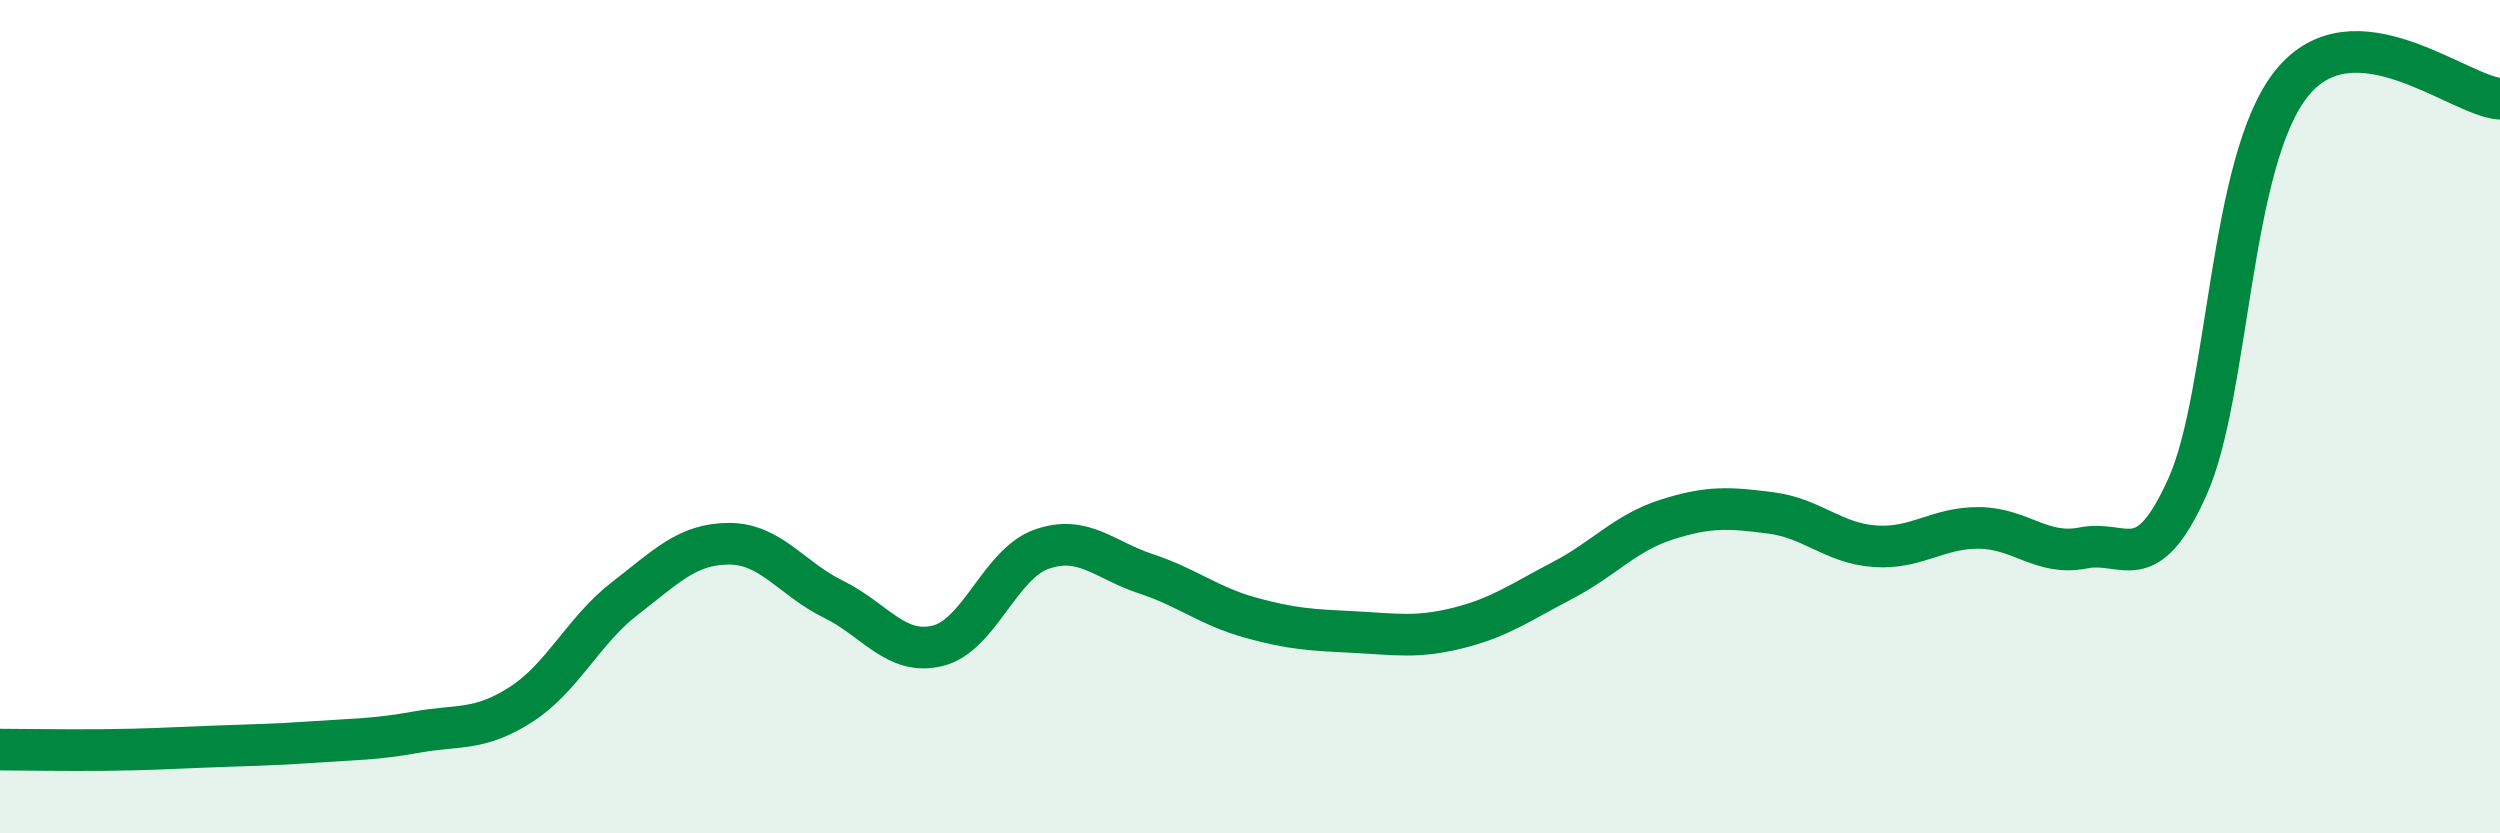
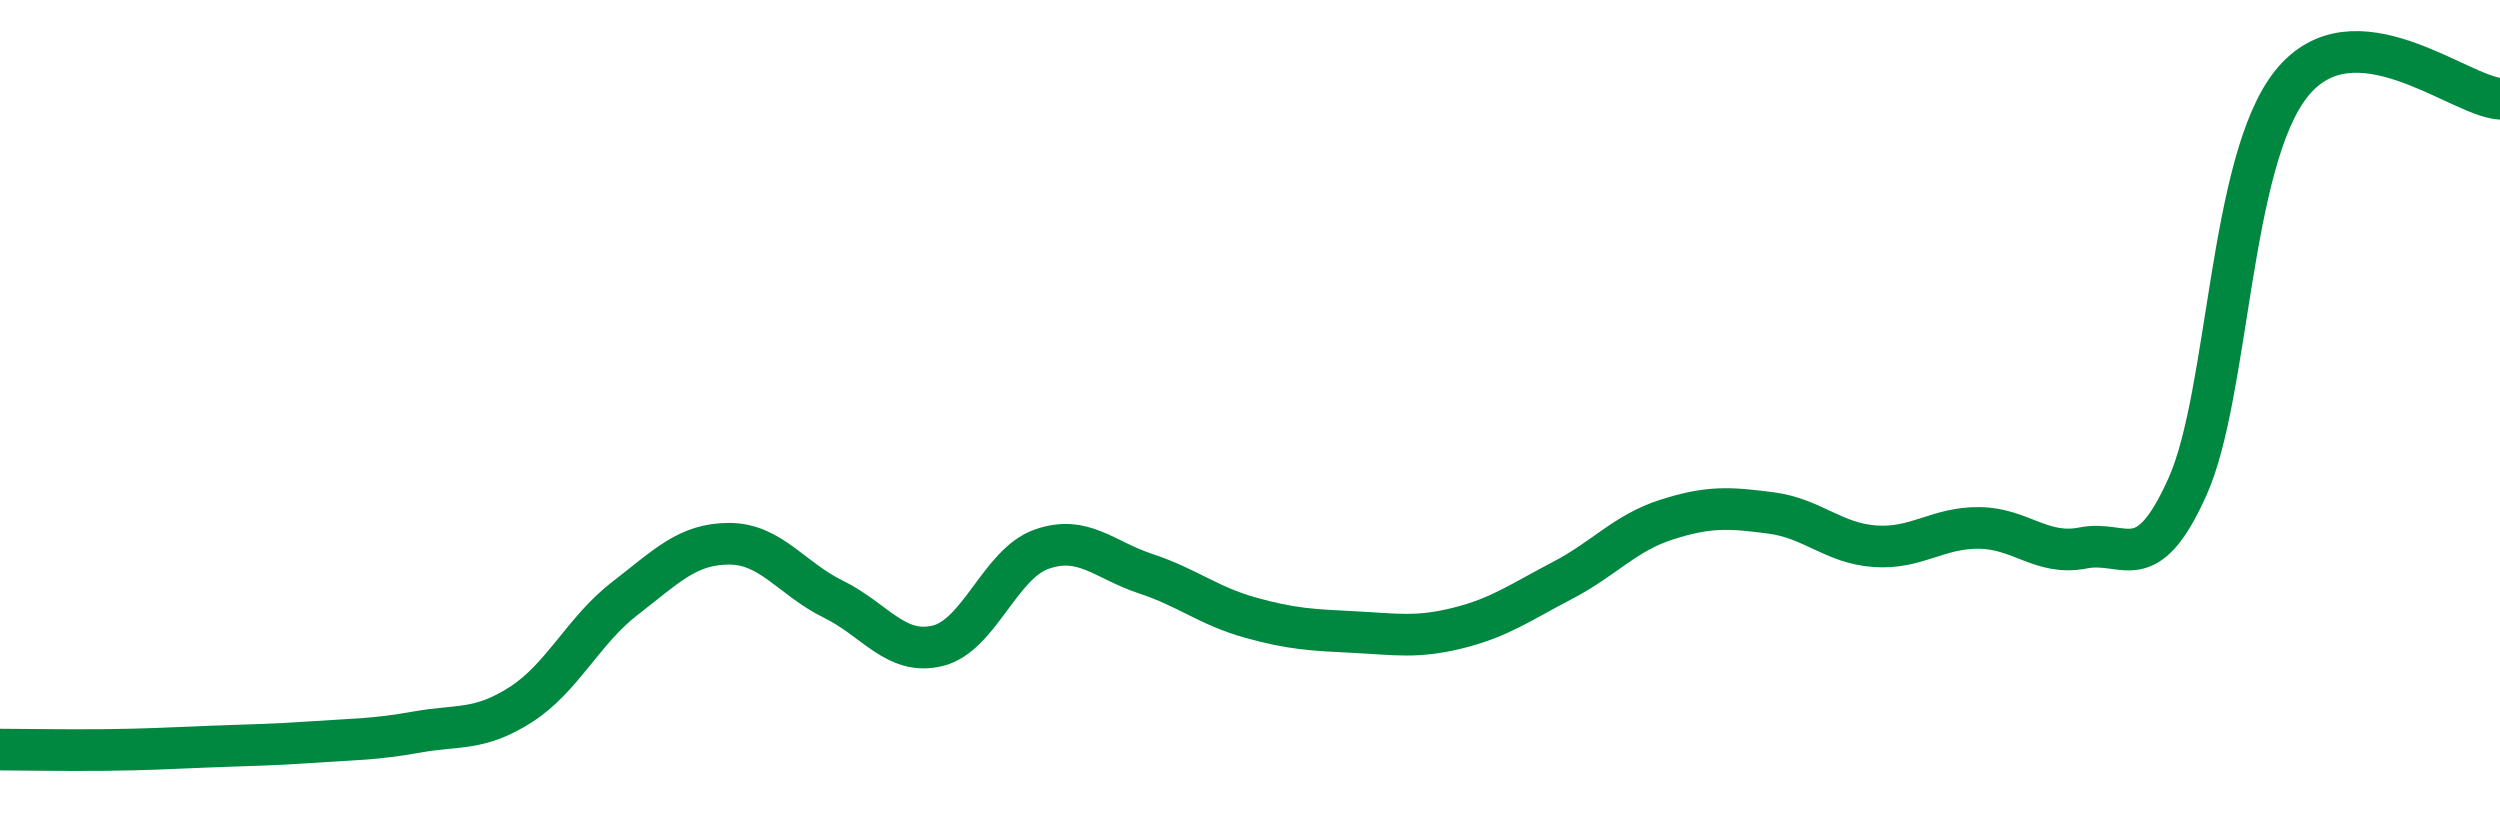
<svg xmlns="http://www.w3.org/2000/svg" width="60" height="20" viewBox="0 0 60 20">
-   <path d="M 0,17.99 C 0.5,17.99 1.5,18.01 2.5,18 C 3.5,17.99 4,17.96 5,17.92 C 6,17.88 6.5,17.88 7.5,17.81 C 8.5,17.74 9,17.75 10,17.57 C 11,17.39 11.5,17.55 12.5,16.91 C 13.5,16.27 14,15.13 15,14.36 C 16,13.59 16.5,13.05 17.5,13.05 C 18.5,13.05 19,13.89 20,14.38 C 21,14.87 21.5,15.74 22.5,15.5 C 23.5,15.26 24,13.53 25,13.18 C 26,12.83 26.5,13.44 27.5,13.77 C 28.5,14.1 29,14.54 30,14.82 C 31,15.1 31.5,15.12 32.5,15.17 C 33.5,15.22 34,15.32 35,15.07 C 36,14.82 36.5,14.45 37.5,13.93 C 38.5,13.41 39,12.79 40,12.47 C 41,12.15 41.5,12.18 42.5,12.31 C 43.5,12.44 44,13.04 45,13.11 C 46,13.18 46.5,12.66 47.5,12.67 C 48.5,12.68 49,13.35 50,13.15 C 51,12.95 51.5,13.91 52.5,11.68 C 53.5,9.45 53.5,3.86 55,2 C 56.5,0.14 59,2.3 60,2.37L60 20L0 20Z" fill="#008740" opacity="0.1" stroke-linecap="round" stroke-linejoin="round" />
  <path d="M 0,17.99 C 0.5,17.99 1.5,18.01 2.5,18 C 3.5,17.99 4,17.96 5,17.92 C 6,17.88 6.5,17.88 7.5,17.81 C 8.5,17.74 9,17.75 10,17.57 C 11,17.39 11.5,17.55 12.5,16.91 C 13.5,16.27 14,15.13 15,14.36 C 16,13.59 16.5,13.05 17.5,13.05 C 18.5,13.05 19,13.89 20,14.38 C 21,14.87 21.5,15.74 22.5,15.5 C 23.5,15.26 24,13.53 25,13.18 C 26,12.83 26.5,13.44 27.5,13.77 C 28.5,14.1 29,14.54 30,14.82 C 31,15.1 31.5,15.12 32.5,15.17 C 33.5,15.22 34,15.32 35,15.07 C 36,14.82 36.5,14.45 37.5,13.93 C 38.5,13.41 39,12.79 40,12.47 C 41,12.15 41.5,12.18 42.5,12.31 C 43.5,12.44 44,13.04 45,13.11 C 46,13.18 46.5,12.66 47.5,12.67 C 48.5,12.68 49,13.35 50,13.15 C 51,12.95 51.5,13.91 52.5,11.68 C 53.5,9.45 53.5,3.86 55,2 C 56.5,0.14 59,2.3 60,2.37" stroke="#008740" stroke-width="1" fill="none" stroke-linecap="round" stroke-linejoin="round" />
</svg>